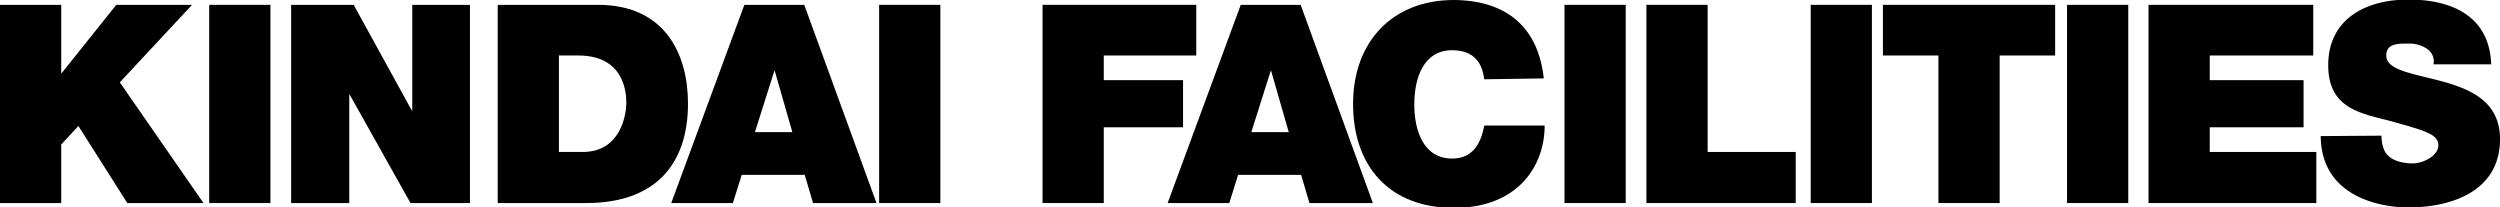
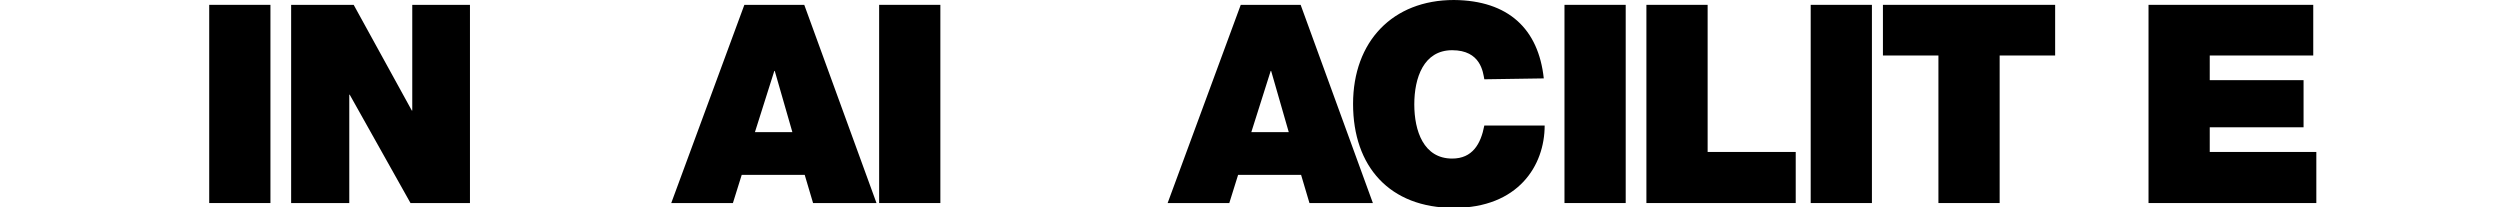
<svg xmlns="http://www.w3.org/2000/svg" id="レイヤー_1" data-name="レイヤー 1" viewBox="0 0 567.6 47.1">
  <defs>
    <style>.cls-1{fill:#000000;}</style>
  </defs>
  <title>facilities-title [更新済み]</title>
-   <path class="cls-1" d="M0,46.1H13.9V32.8l3.9-4.2L28.9,46.1H46.2l-19-27.4L43.6,1.1H26.4L14,16.6h-.1V1.1H0Z" />
  <path class="cls-1" d="M47.5,46.1H61.4V1.1H47.5Z" />
  <path class="cls-1" d="M66.1,46.1H79.3V21.5h.1L93.2,46.1h13.5V1.1H93.6V25.1h-.1L80.3,1.1H66.1Z" />
-   <path class="cls-1" d="M113,46.1h20.1c15.7,0,23.1-8.8,23.1-22.6,0-11.3-5.3-22.4-20.4-22.4H113Zm13.9-33.5h4.4c10.1,0,10.9,7.9,10.9,10.7s-1.3,11.2-9.9,11.2h-5.4Z" />
  <path class="cls-1" d="M171.4,30l4.4-13.9h.1l4,13.9Zm-19,16.1h14l2-6.4h14.3l1.9,6.4H199l-16.4-45H169Z" />
  <path class="cls-1" d="M199.6,46.1h13.9V1.1H199.6Z" />
-   <path class="cls-1" d="M236.7,46.1h13.9V28.9h18V18.2h-18V12.6h21V1.1H236.7Z" />
  <path class="cls-1" d="M284.1,30l4.4-13.9h.1l4,13.9Zm-19,16.1h14l2-6.4h14.3l1.9,6.4h14.4l-16.4-45H281.7Z" />
  <path class="cls-1" d="M350.5,17.8C349.3,6.6,342.5.1,330.1,0c-13.9,0-22.9,9.4-22.9,23.6s8.3,23.6,22.9,23.6,20.6-9.6,20.6-18.7H337c-.8,4.2-2.7,7.5-7.3,7.5-6.5,0-8.6-6.3-8.6-12.3s2.1-12.3,8.6-12.3,7,5,7.3,6.6Z" />
  <path class="cls-1" d="M355.2,46.1h13.9V1.1H355.2Z" />
  <path class="cls-1" d="M373.8,46.1h33.9V34.5h-20V1.1H373.8Z" />
  <path class="cls-1" d="M411.1,46.1H425V1.1H411.1Z" />
  <path class="cls-1" d="M440.1,46.1H454V12.6h12.6V1.1H427.5V12.6h12.6Z" />
-   <path class="cls-1" d="M469.3,46.1h13.9V1.1H469.3Z" />
  <path class="cls-1" d="M487.8,46.1h38.1V34.5H501.7V28.9H523V18.2H501.7V12.6h23.5V1.1H487.8Z" />
-   <path class="cls-1" d="M526.9,30.9c.1,14.4,14.7,16.2,19.8,16.2,10.1,0,20.9-3.8,20.9-15.5,0-8.3-6.3-11.2-12.7-13s-12.8-2.5-13.1-5.7,3.1-3,5-3a7.2,7.2,0,0,1,4.1,1.1,3.4,3.4,0,0,1,1.6,3.6h13.1c-.4-11-9-14.7-18.8-14.7s-18.2,4.5-18.2,14.9,8.2,11,15.3,13,9.7,2.8,9.7,5.2-3.5,4.1-5.8,4.1-5.6-.6-6.6-3.3a8.3,8.3,0,0,1-.5-3Z" />
</svg>